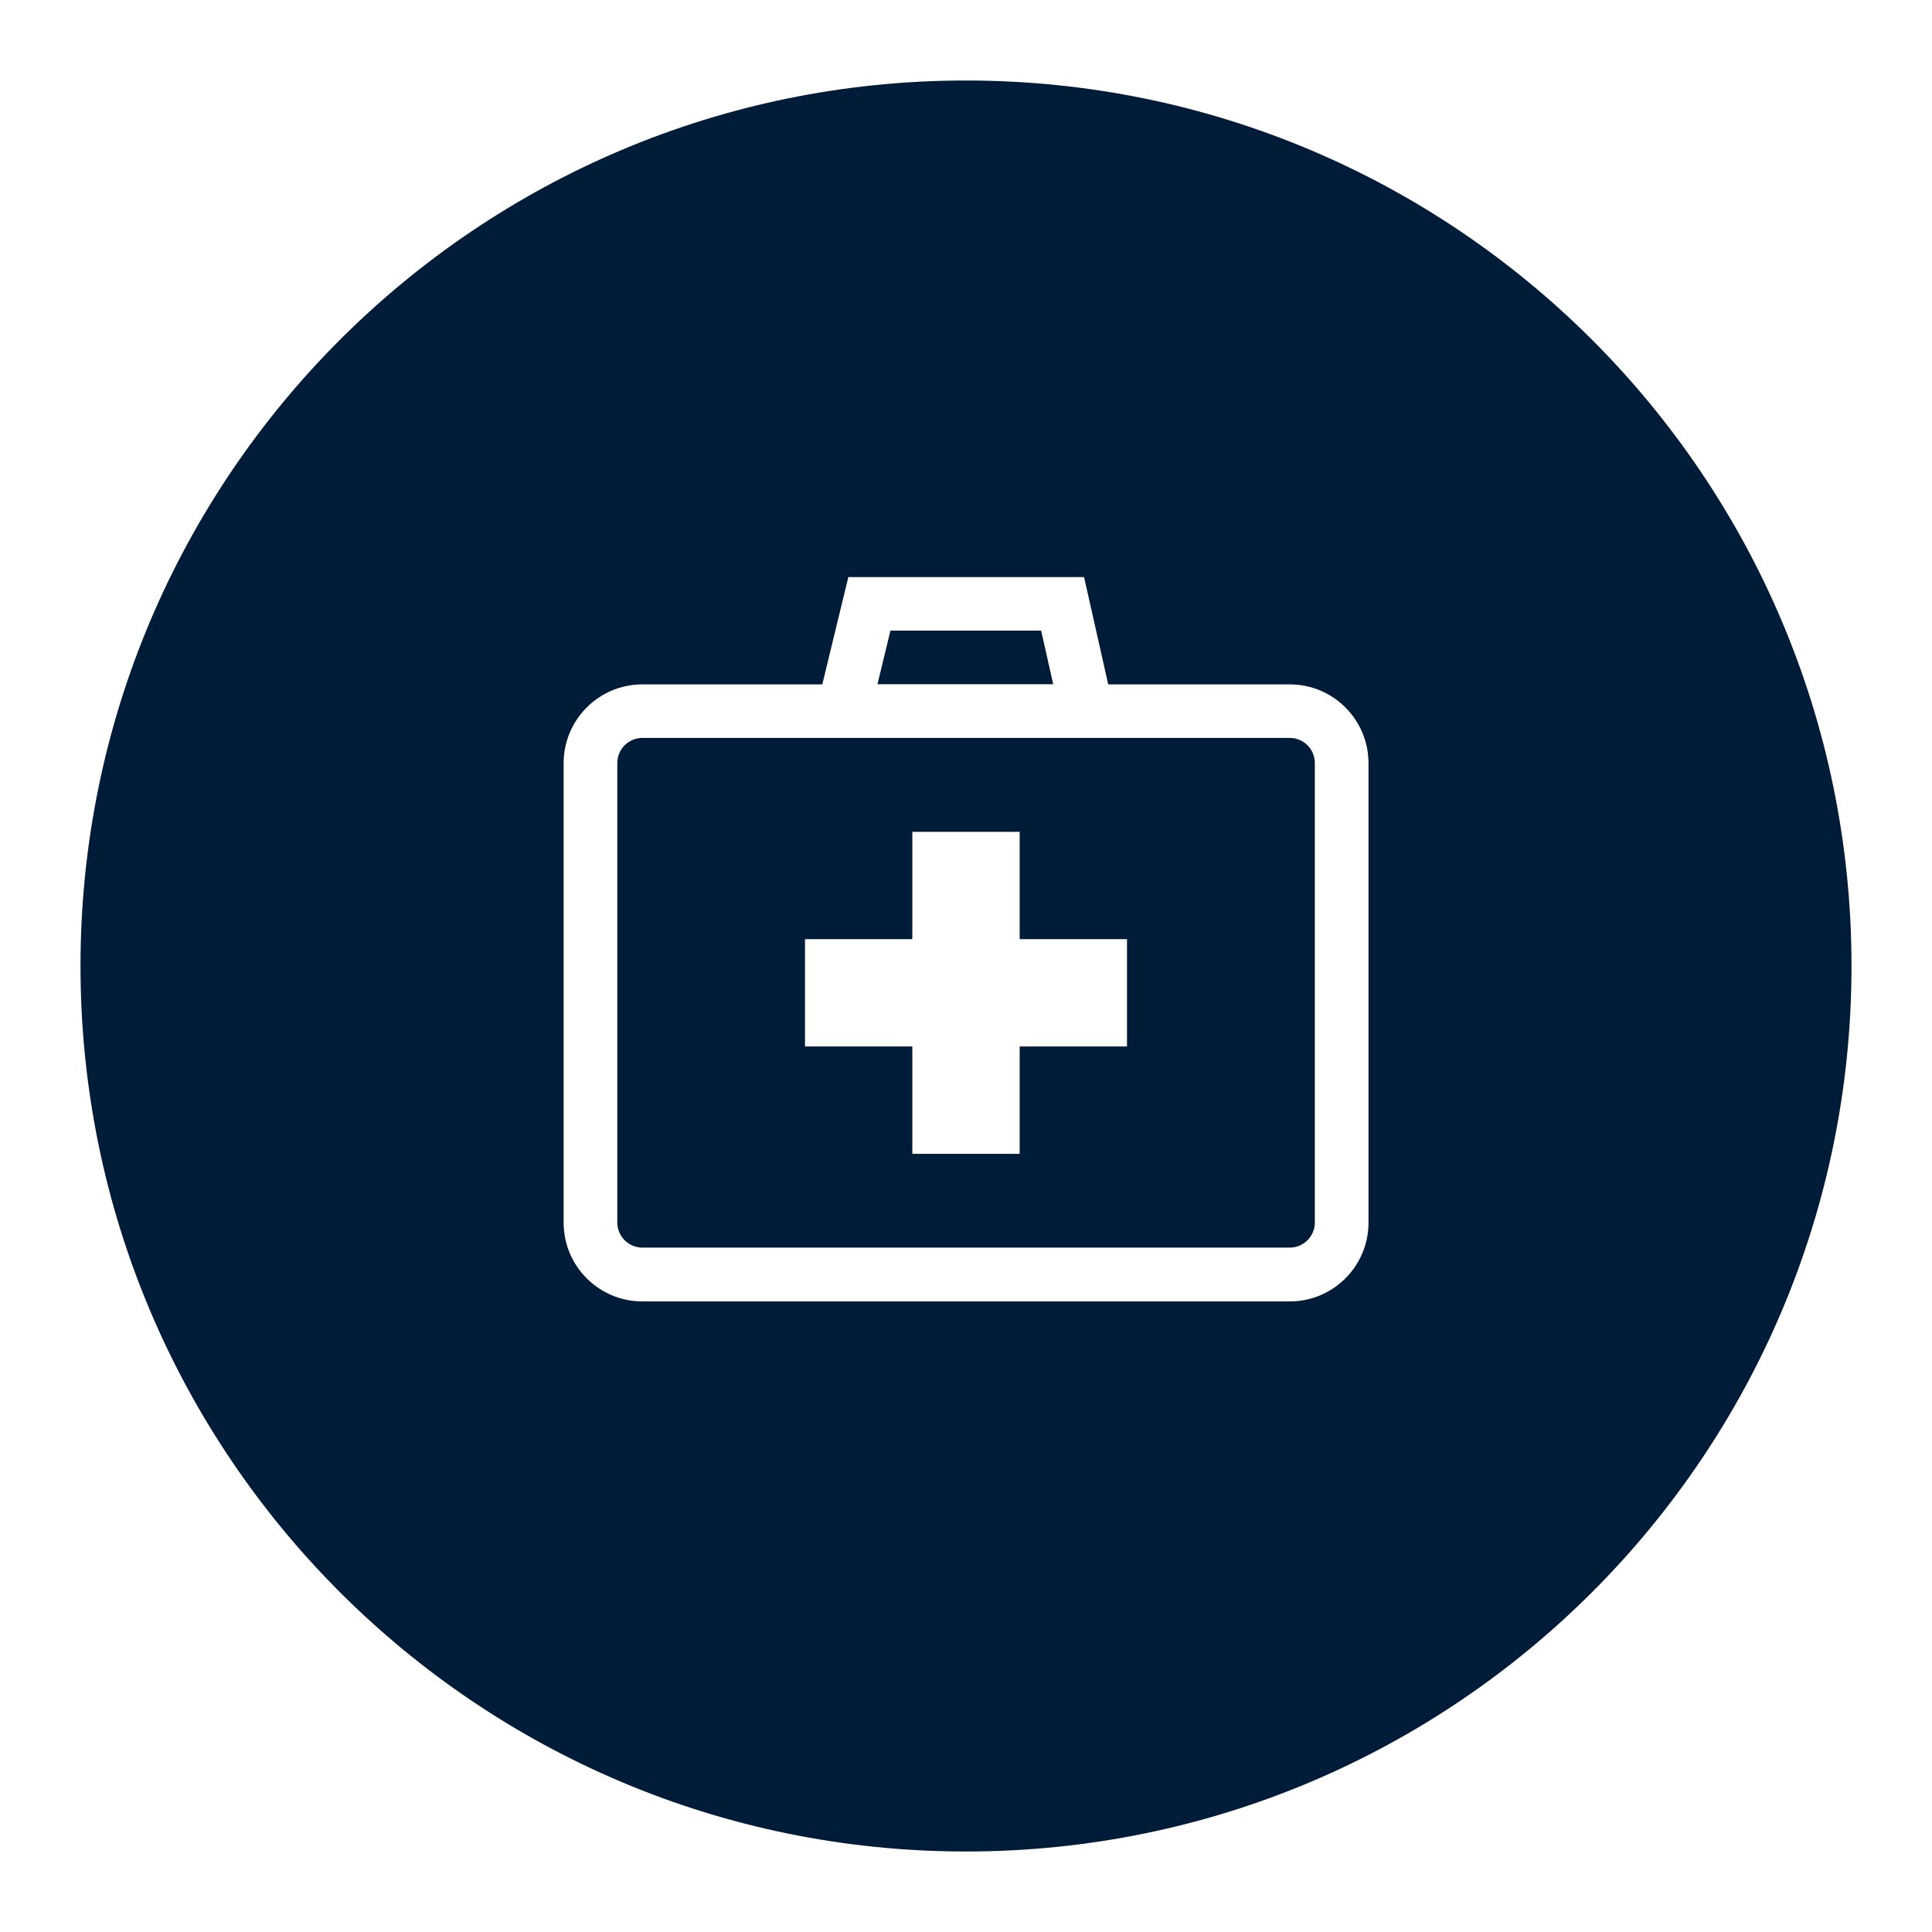
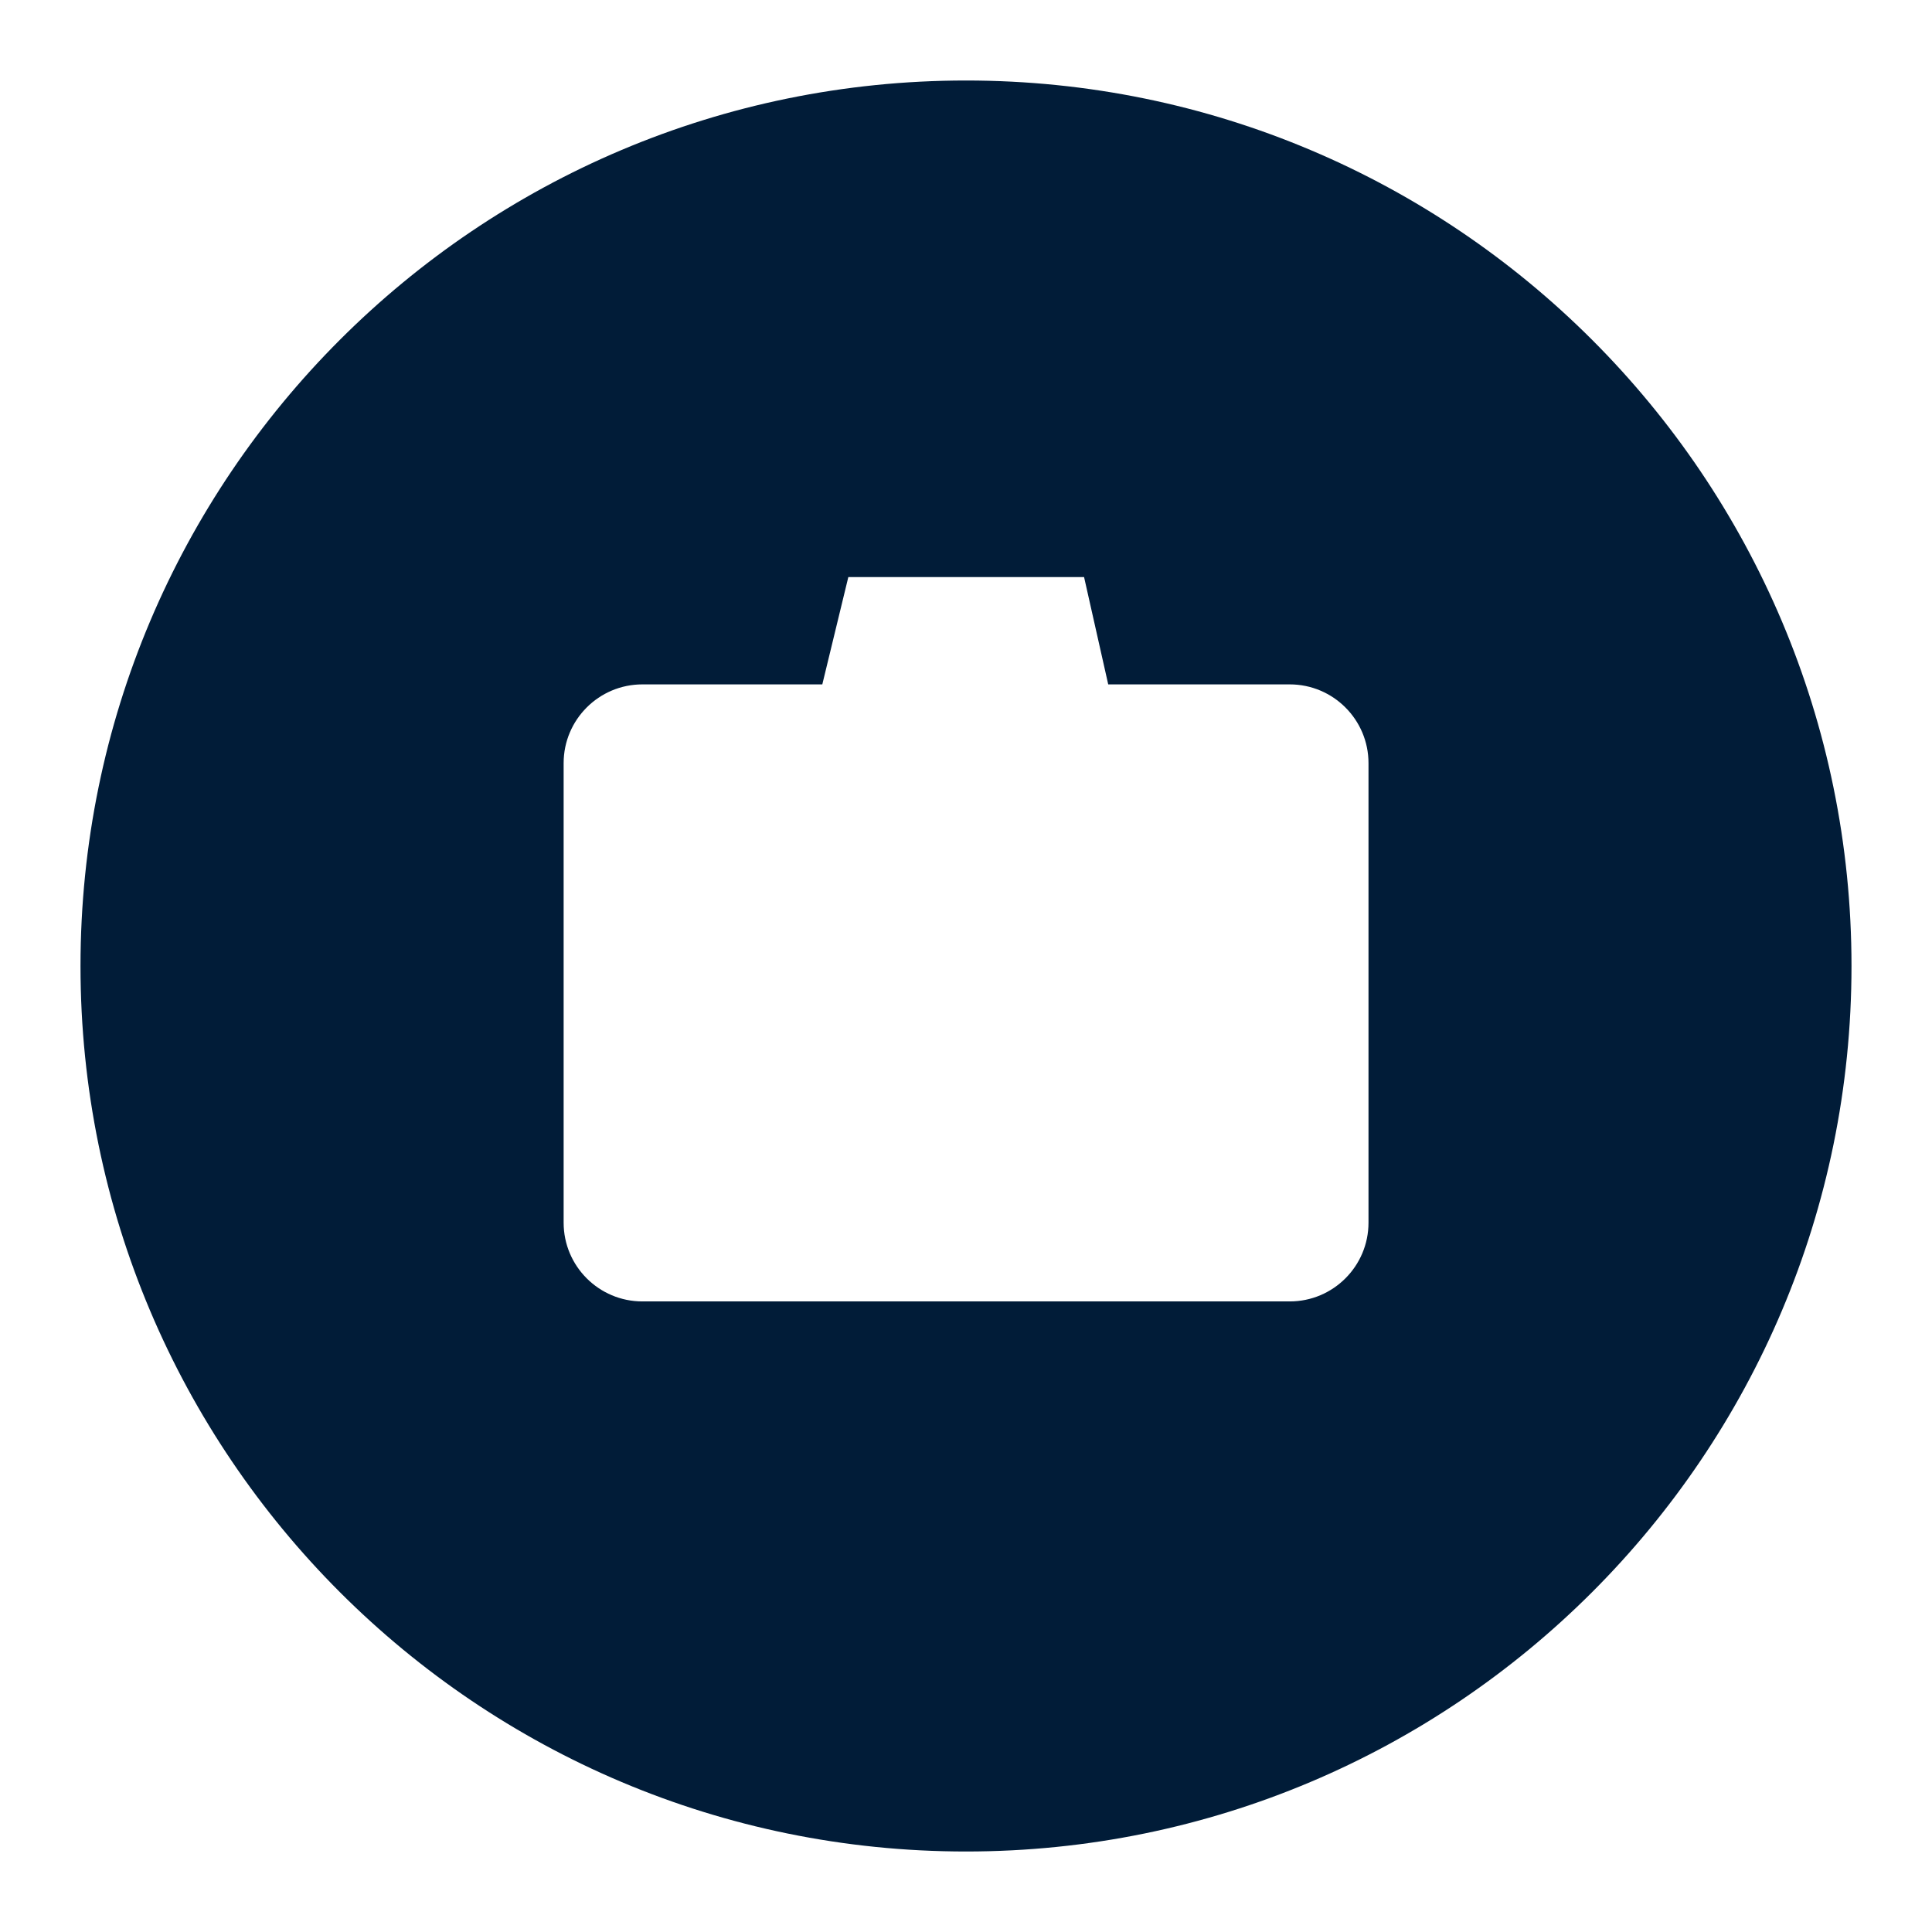
<svg xmlns="http://www.w3.org/2000/svg" id="icons" viewBox="0 0 144 144">
  <defs>
    <style>
      .cls-1 {
        fill: #011c38;
      }
    </style>
  </defs>
-   <path class="cls-1" d="m96.13,55h-48.25c-1.03,0-1.87.84-1.87,1.87v34.25c0,1.03.84,1.87,1.87,1.87h48.25c1.03,0,1.87-.84,1.87-1.87v-34.25c0-1.03-.84-1.87-1.87-1.87Zm-12.13,23h-8v8h-8v-8h-8v-8h8v-8h8v8h8v8Z" />
-   <polygon class="cls-1" points="77.6 47 66.37 47 65.4 51 78.5 51 77.6 47" />
  <path class="cls-1" d="m72,6C35.55,6,6,35.55,6,72s29.55,66,66,66,66-29.55,66-66S108.45,6,72,6Zm30,85.13c0,3.24-2.63,5.87-5.87,5.87h-48.25c-3.24,0-5.87-2.63-5.87-5.87v-34.25c0-3.24,2.63-5.87,5.87-5.87h13.41l1.94-8h17.57l1.8,8h13.53c3.24,0,5.87,2.63,5.87,5.87v34.25Z" />
</svg>